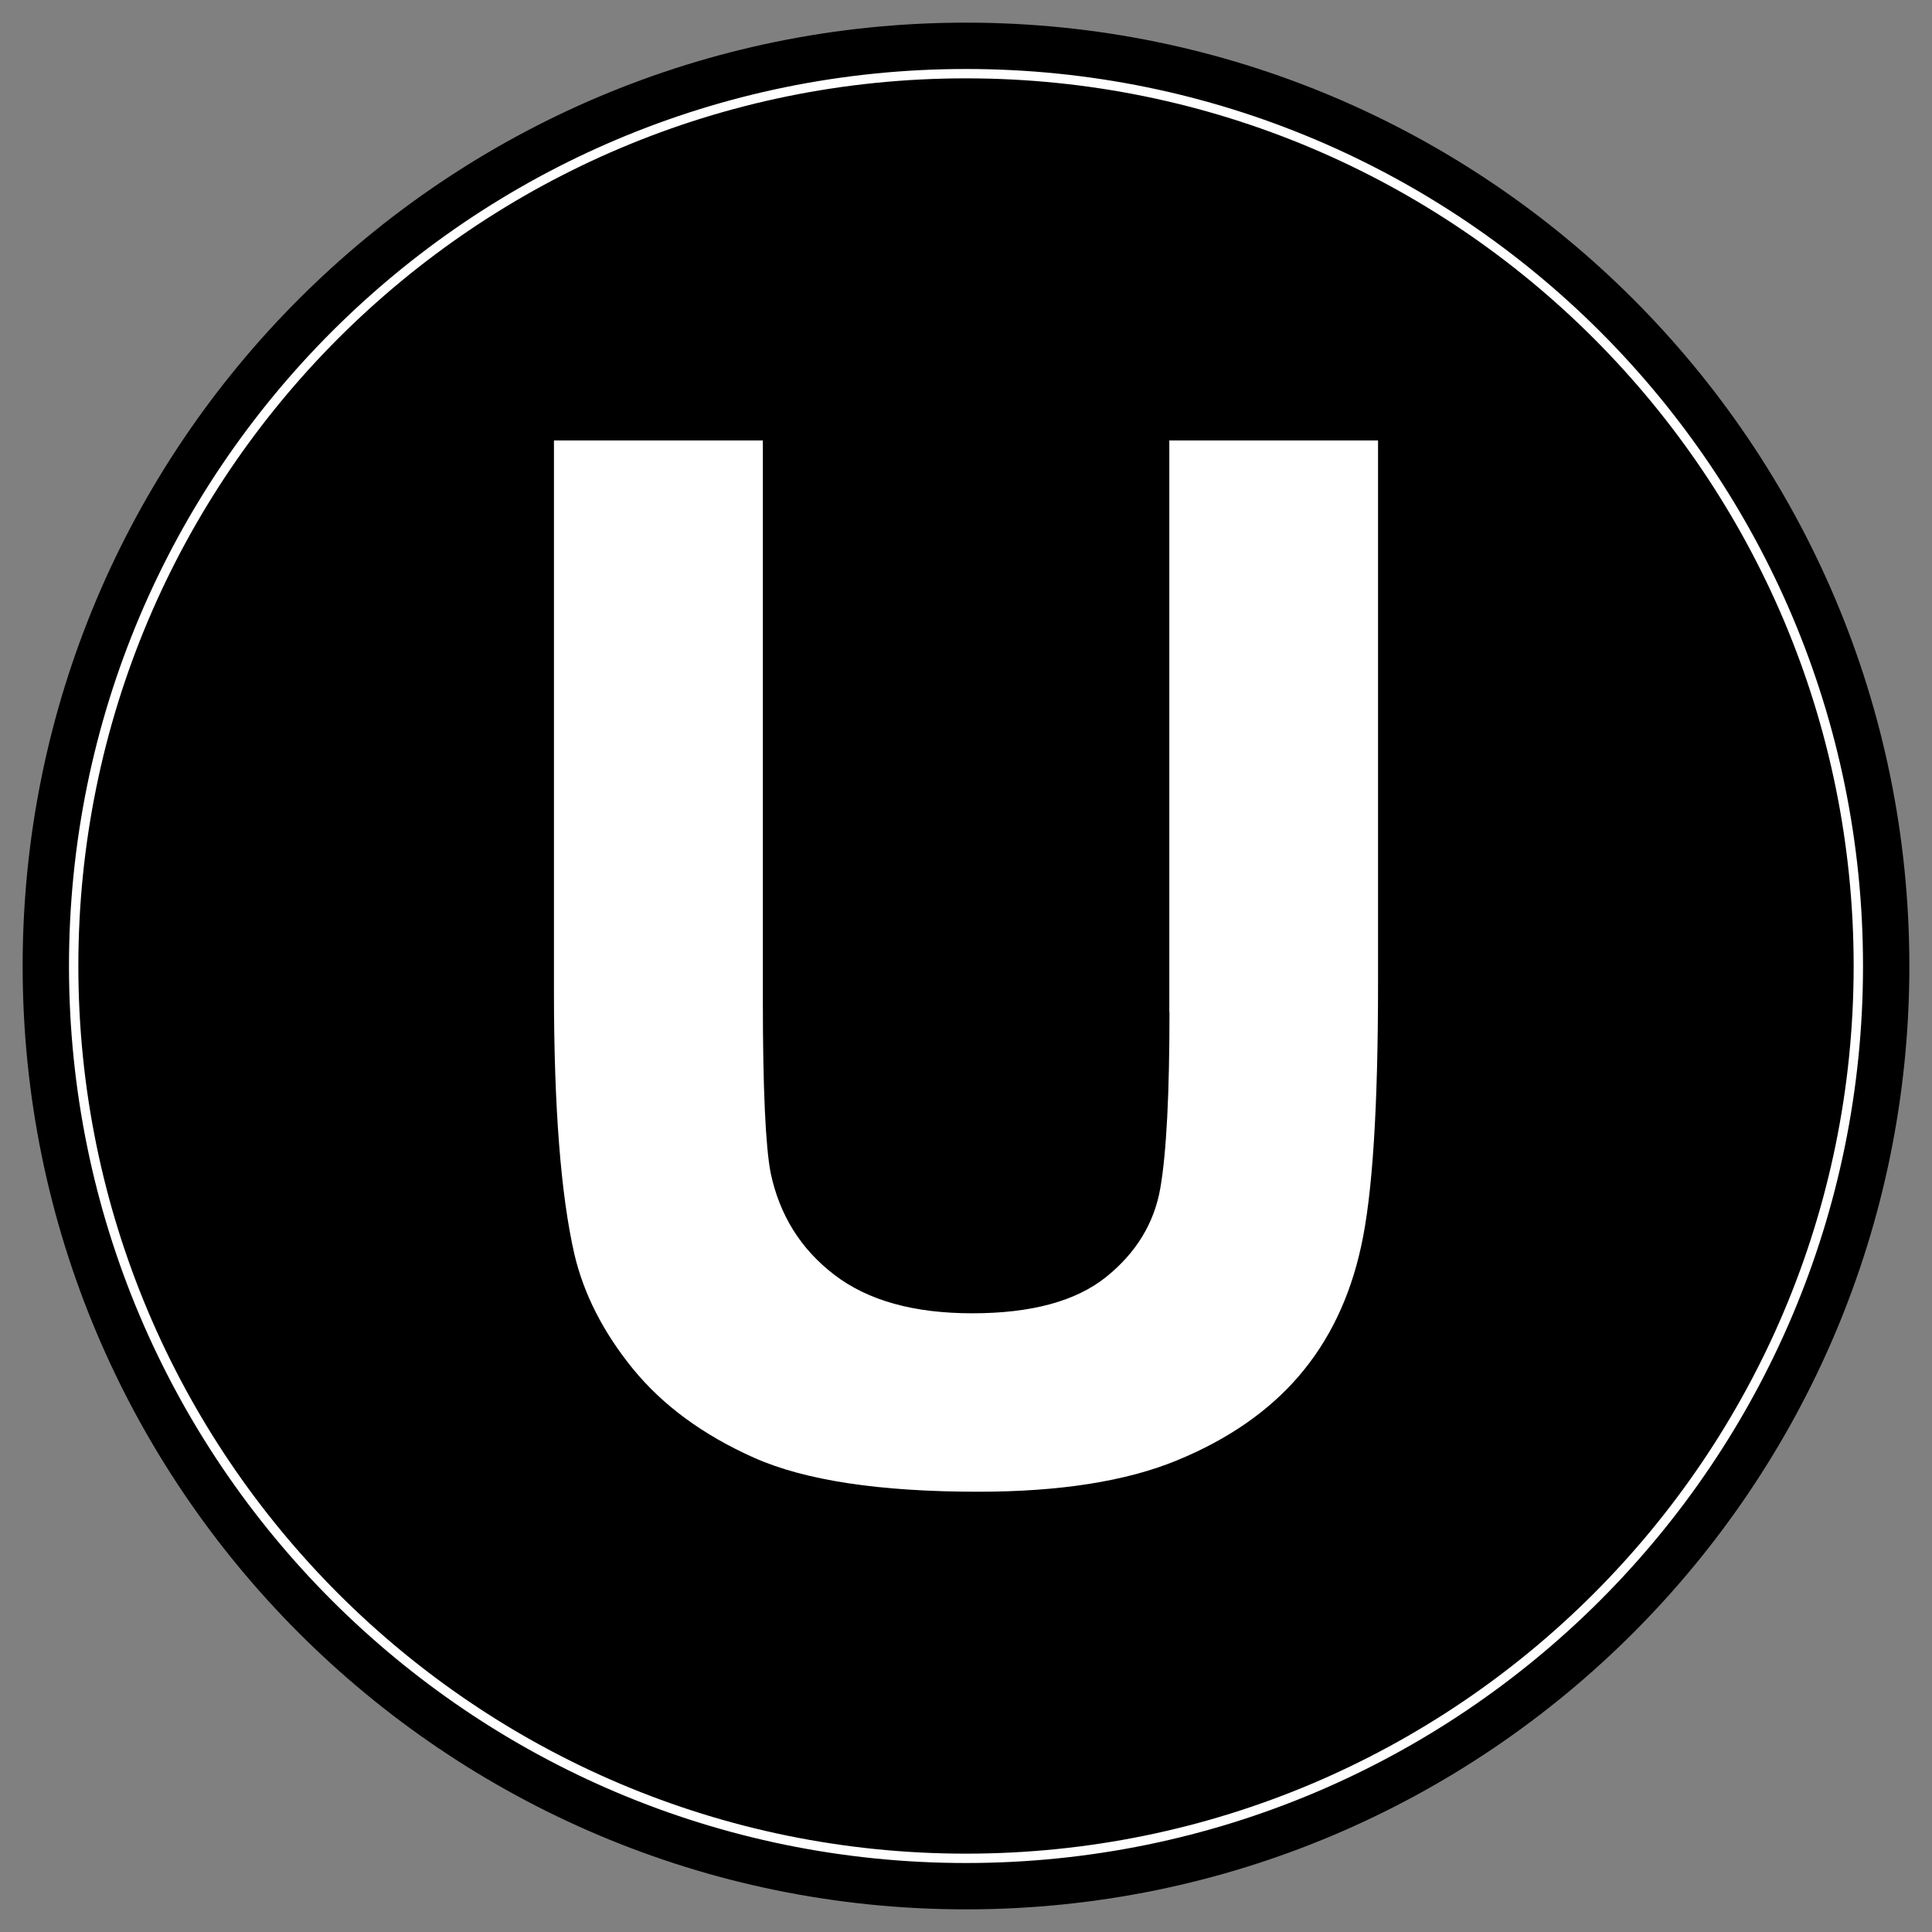
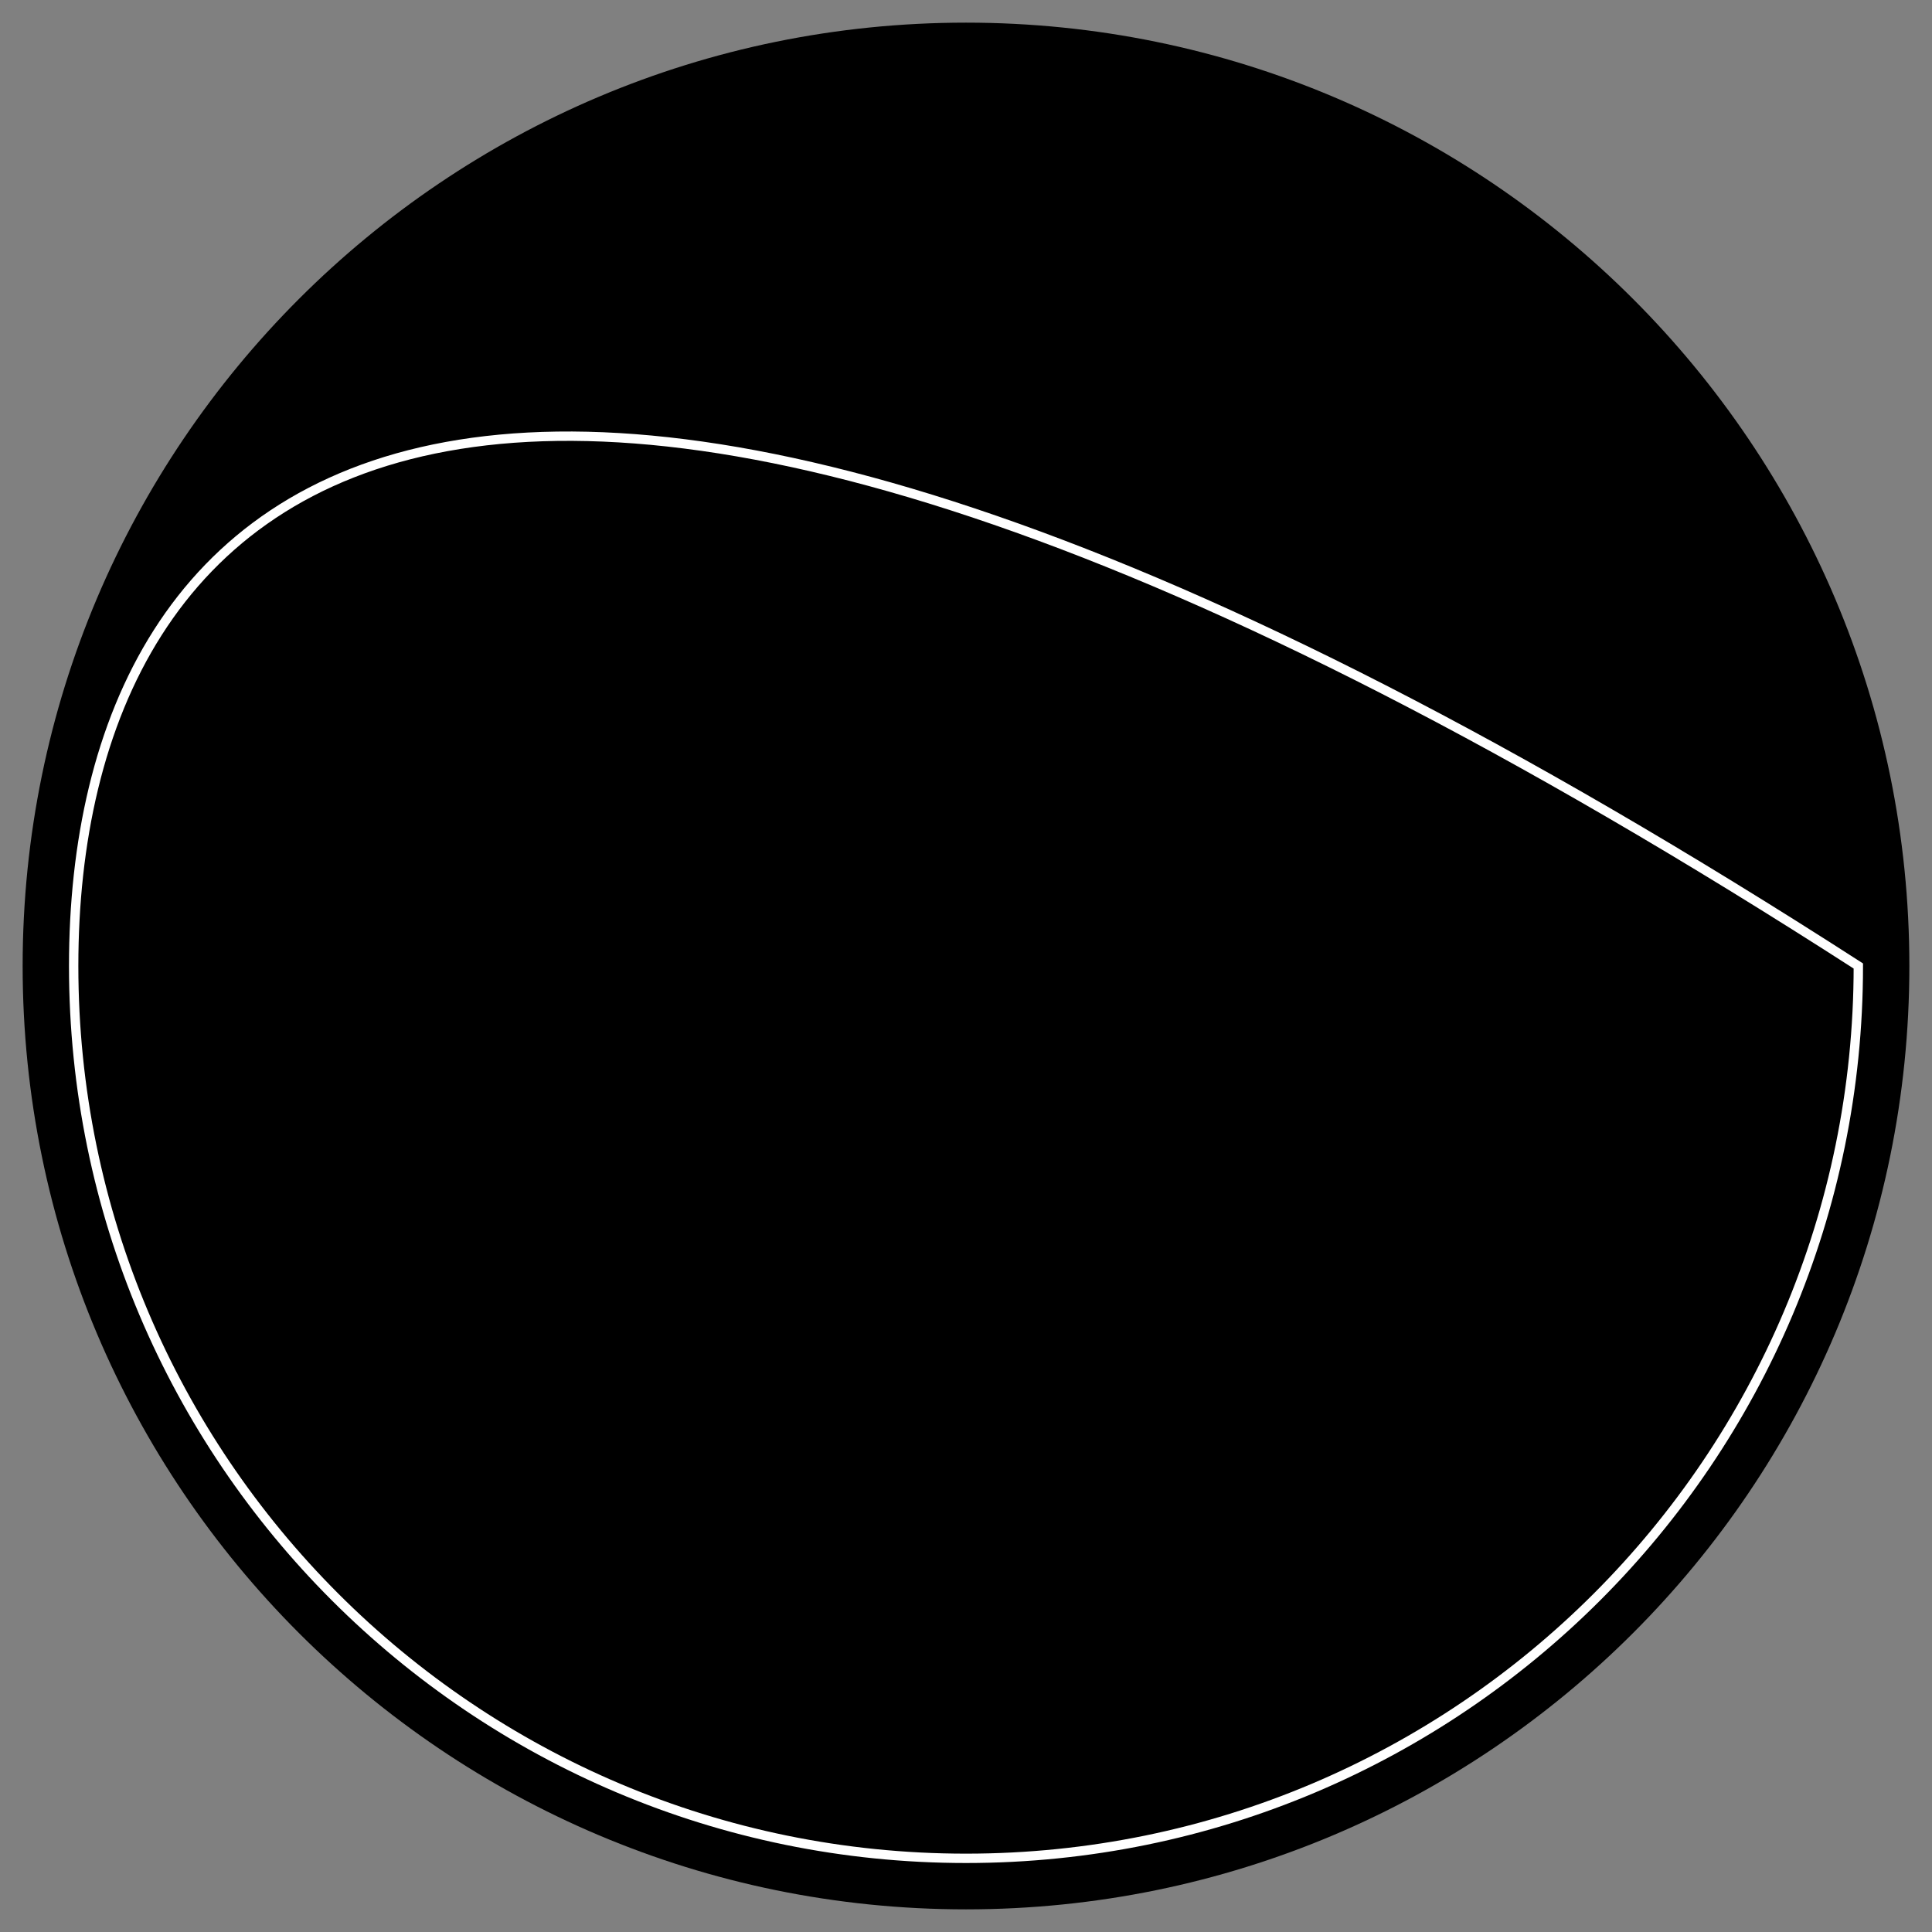
<svg xmlns="http://www.w3.org/2000/svg" width="2048" height="2048" viewBox="0 0 2048 2048" fill="none">
  <rect x="0" y="0" width="2048" height="2048" fill="#808080" stroke="none" />
  <path d="M1024 2024C1576.28 2024 2024 1576.28 2024 1024C2024 471.715 1576.28 24 1024 24C471.715 24 24 471.715 24 1024C24 1576.28 471.715 2024 1024 2024Z" fill="black" />
-   <path d="M1024 1985.29C1554.91 1985.29 1985.29 1554.91 1985.29 1024C1985.29 493.093 1554.91 62.708 1024 62.708C493.094 62.708 62.709 493.093 62.709 1024C62.709 1554.91 493.094 1985.29 1024 1985.29Z" fill="black" />
-   <path d="M1024 1969.91C1546.41 1969.91 1969.91 1546.41 1969.91 1024C1969.91 501.589 1546.41 78.091 1024 78.091C501.589 78.091 78.091 501.589 78.091 1024C78.091 1546.41 501.589 1969.91 1024 1969.91Z" stroke="white" stroke-width="9.921" stroke-miterlimit="10" />
-   <path d="M1239.69 1073.02C1239.69 1159.73 1236.47 1221.77 1230.05 1259.12C1223.63 1296.48 1204.36 1328.09 1172.58 1353.61C1140.63 1379.31 1093.3 1392.15 1030.59 1392.15C968.726 1392.15 920.045 1378.63 884.548 1351.42C848.882 1324.2 826.4 1288.2 816.935 1243.4C811.526 1215.51 808.652 1154.49 808.652 1060.34V466.867H587.219V1051.38C587.219 1173.93 594.487 1266.56 608.855 1329.44C618.828 1371.87 639.45 1412.27 670.89 1450.98C702.33 1489.52 744.927 1520.96 799.017 1545.13C853.108 1569.3 932.384 1581.3 1037.02 1581.3C1123.73 1581.3 1194.05 1570.15 1247.8 1548C1301.55 1525.86 1344.66 1496.11 1376.77 1458.75C1408.89 1421.4 1431.03 1375.59 1442.86 1321.16C1454.87 1266.9 1460.78 1173.93 1460.78 1042.42V466.867H1239.52V1073.02H1239.69Z" fill="white" />
+   <path d="M1024 1969.91C1546.41 1969.91 1969.91 1546.41 1969.91 1024C501.589 78.091 78.091 501.589 78.091 1024C78.091 1546.41 501.589 1969.91 1024 1969.91Z" stroke="white" stroke-width="9.921" stroke-miterlimit="10" />
</svg>